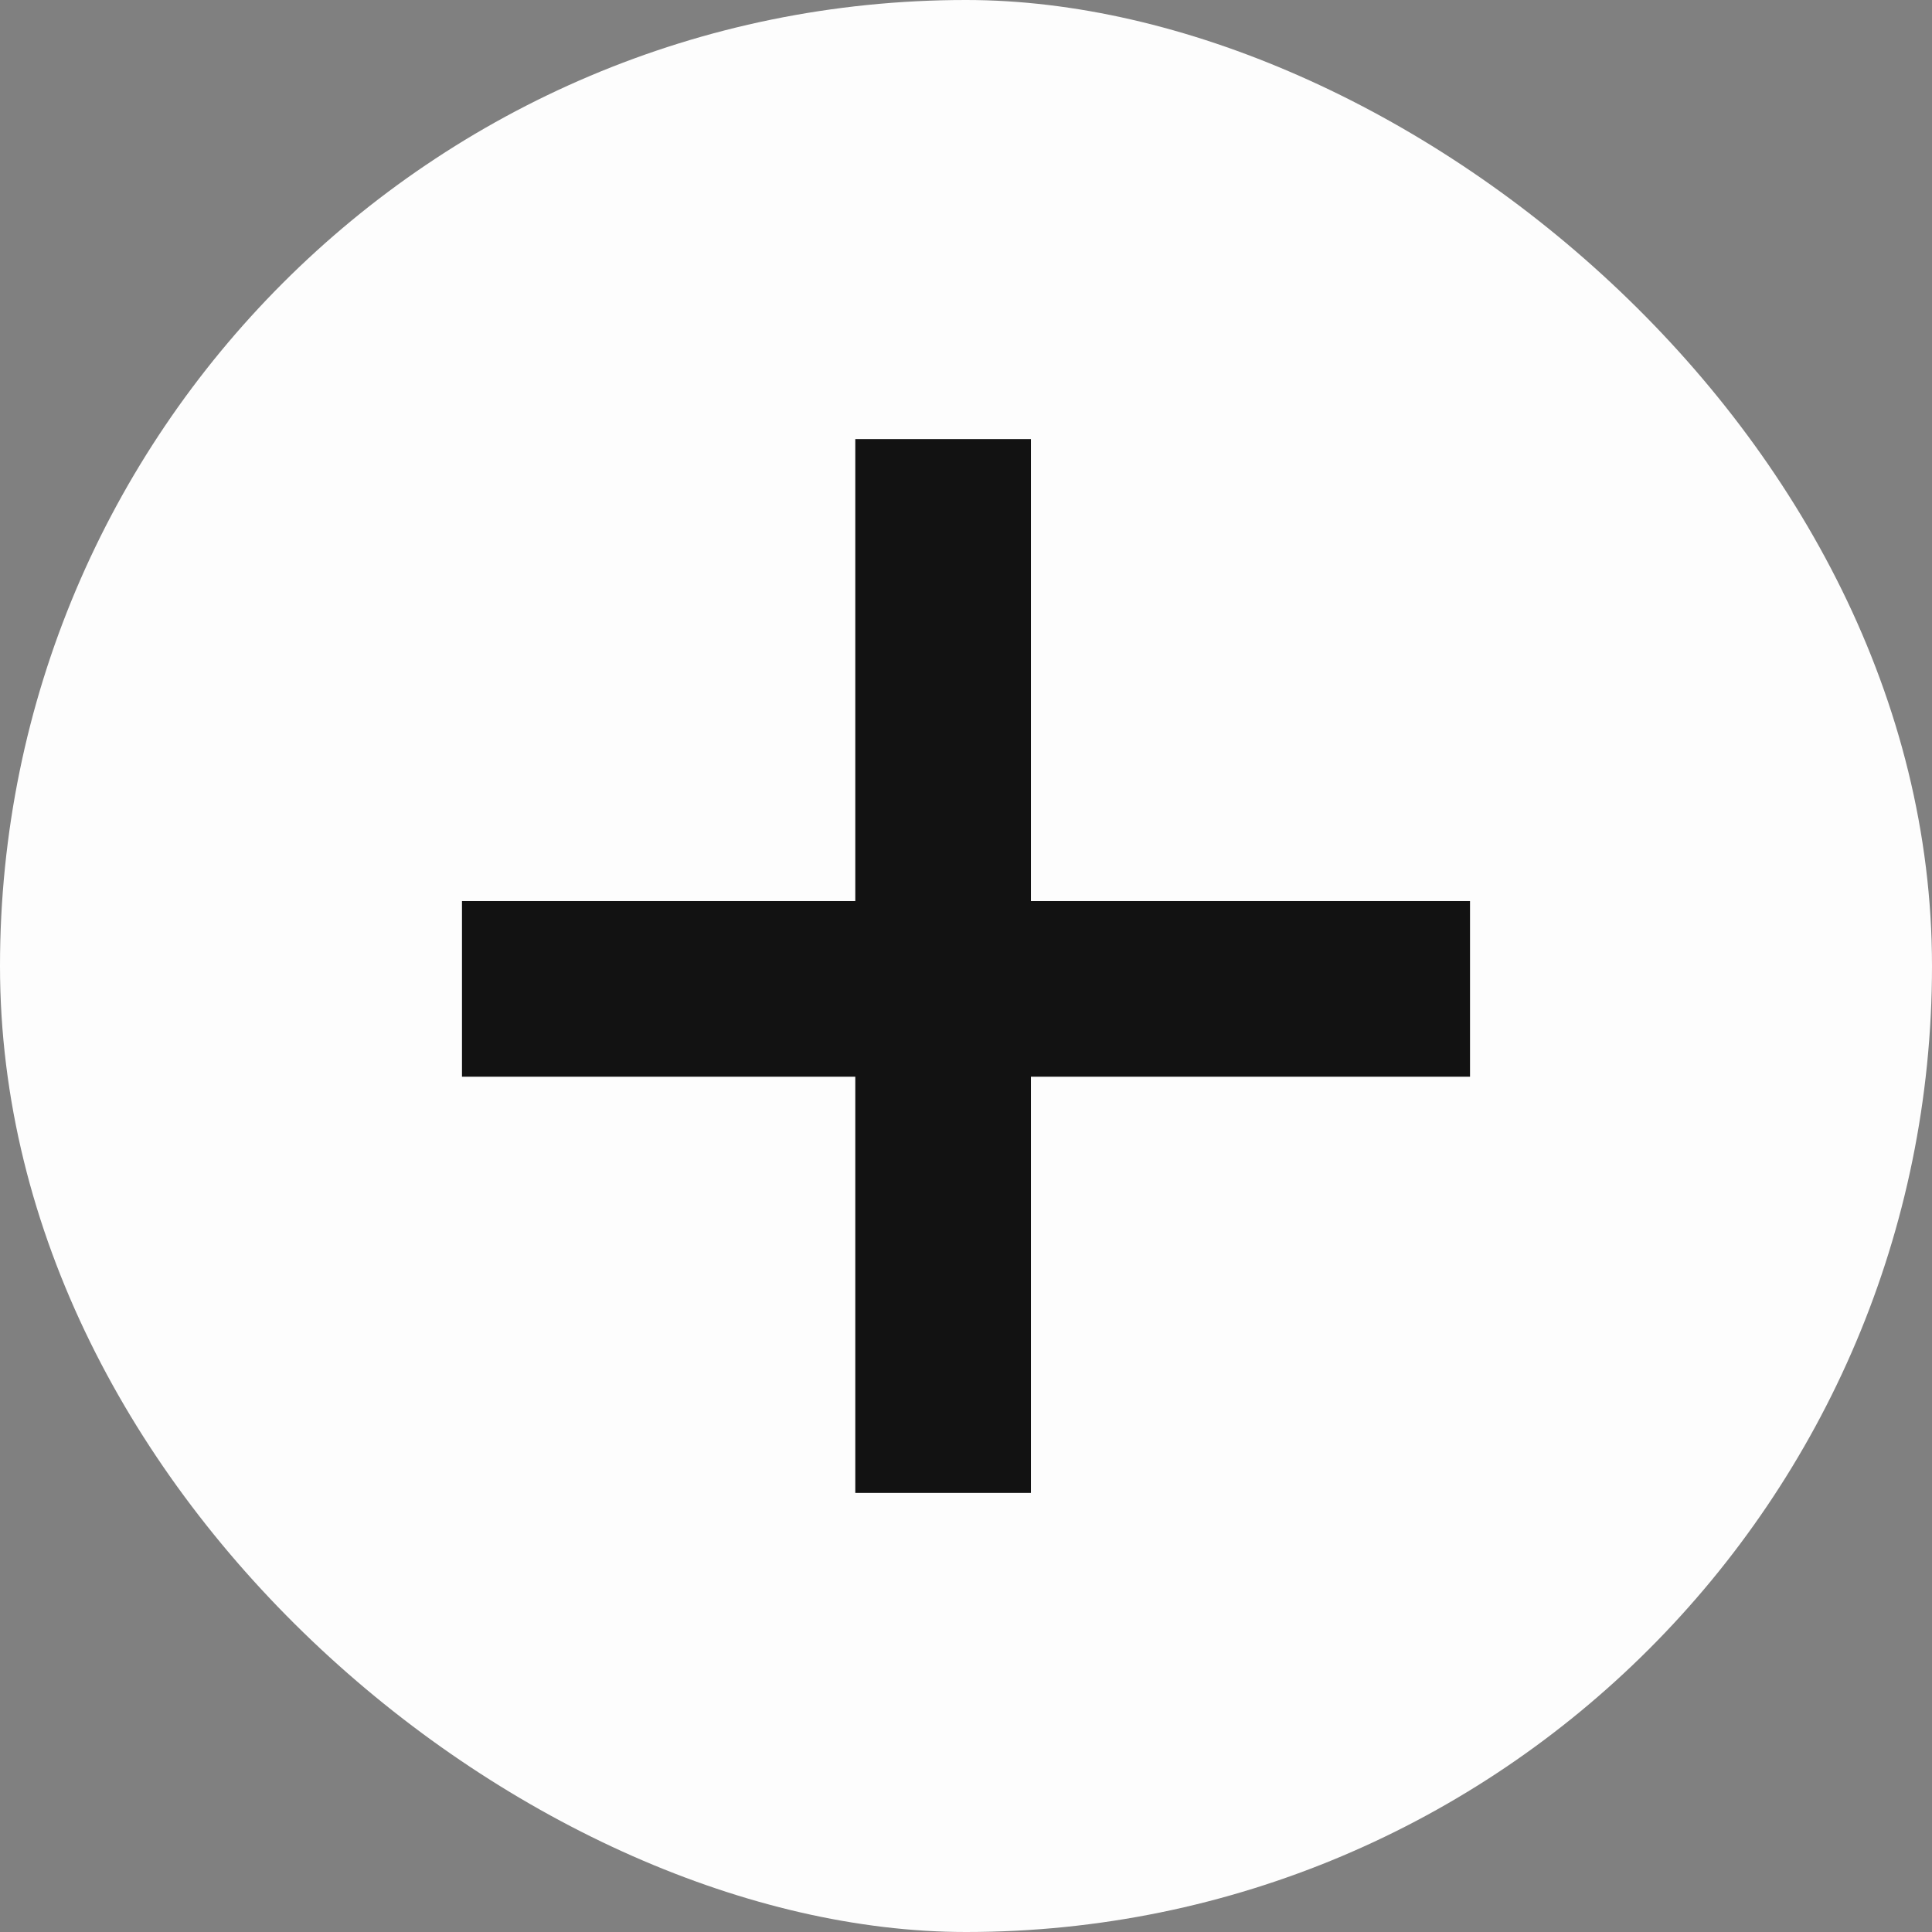
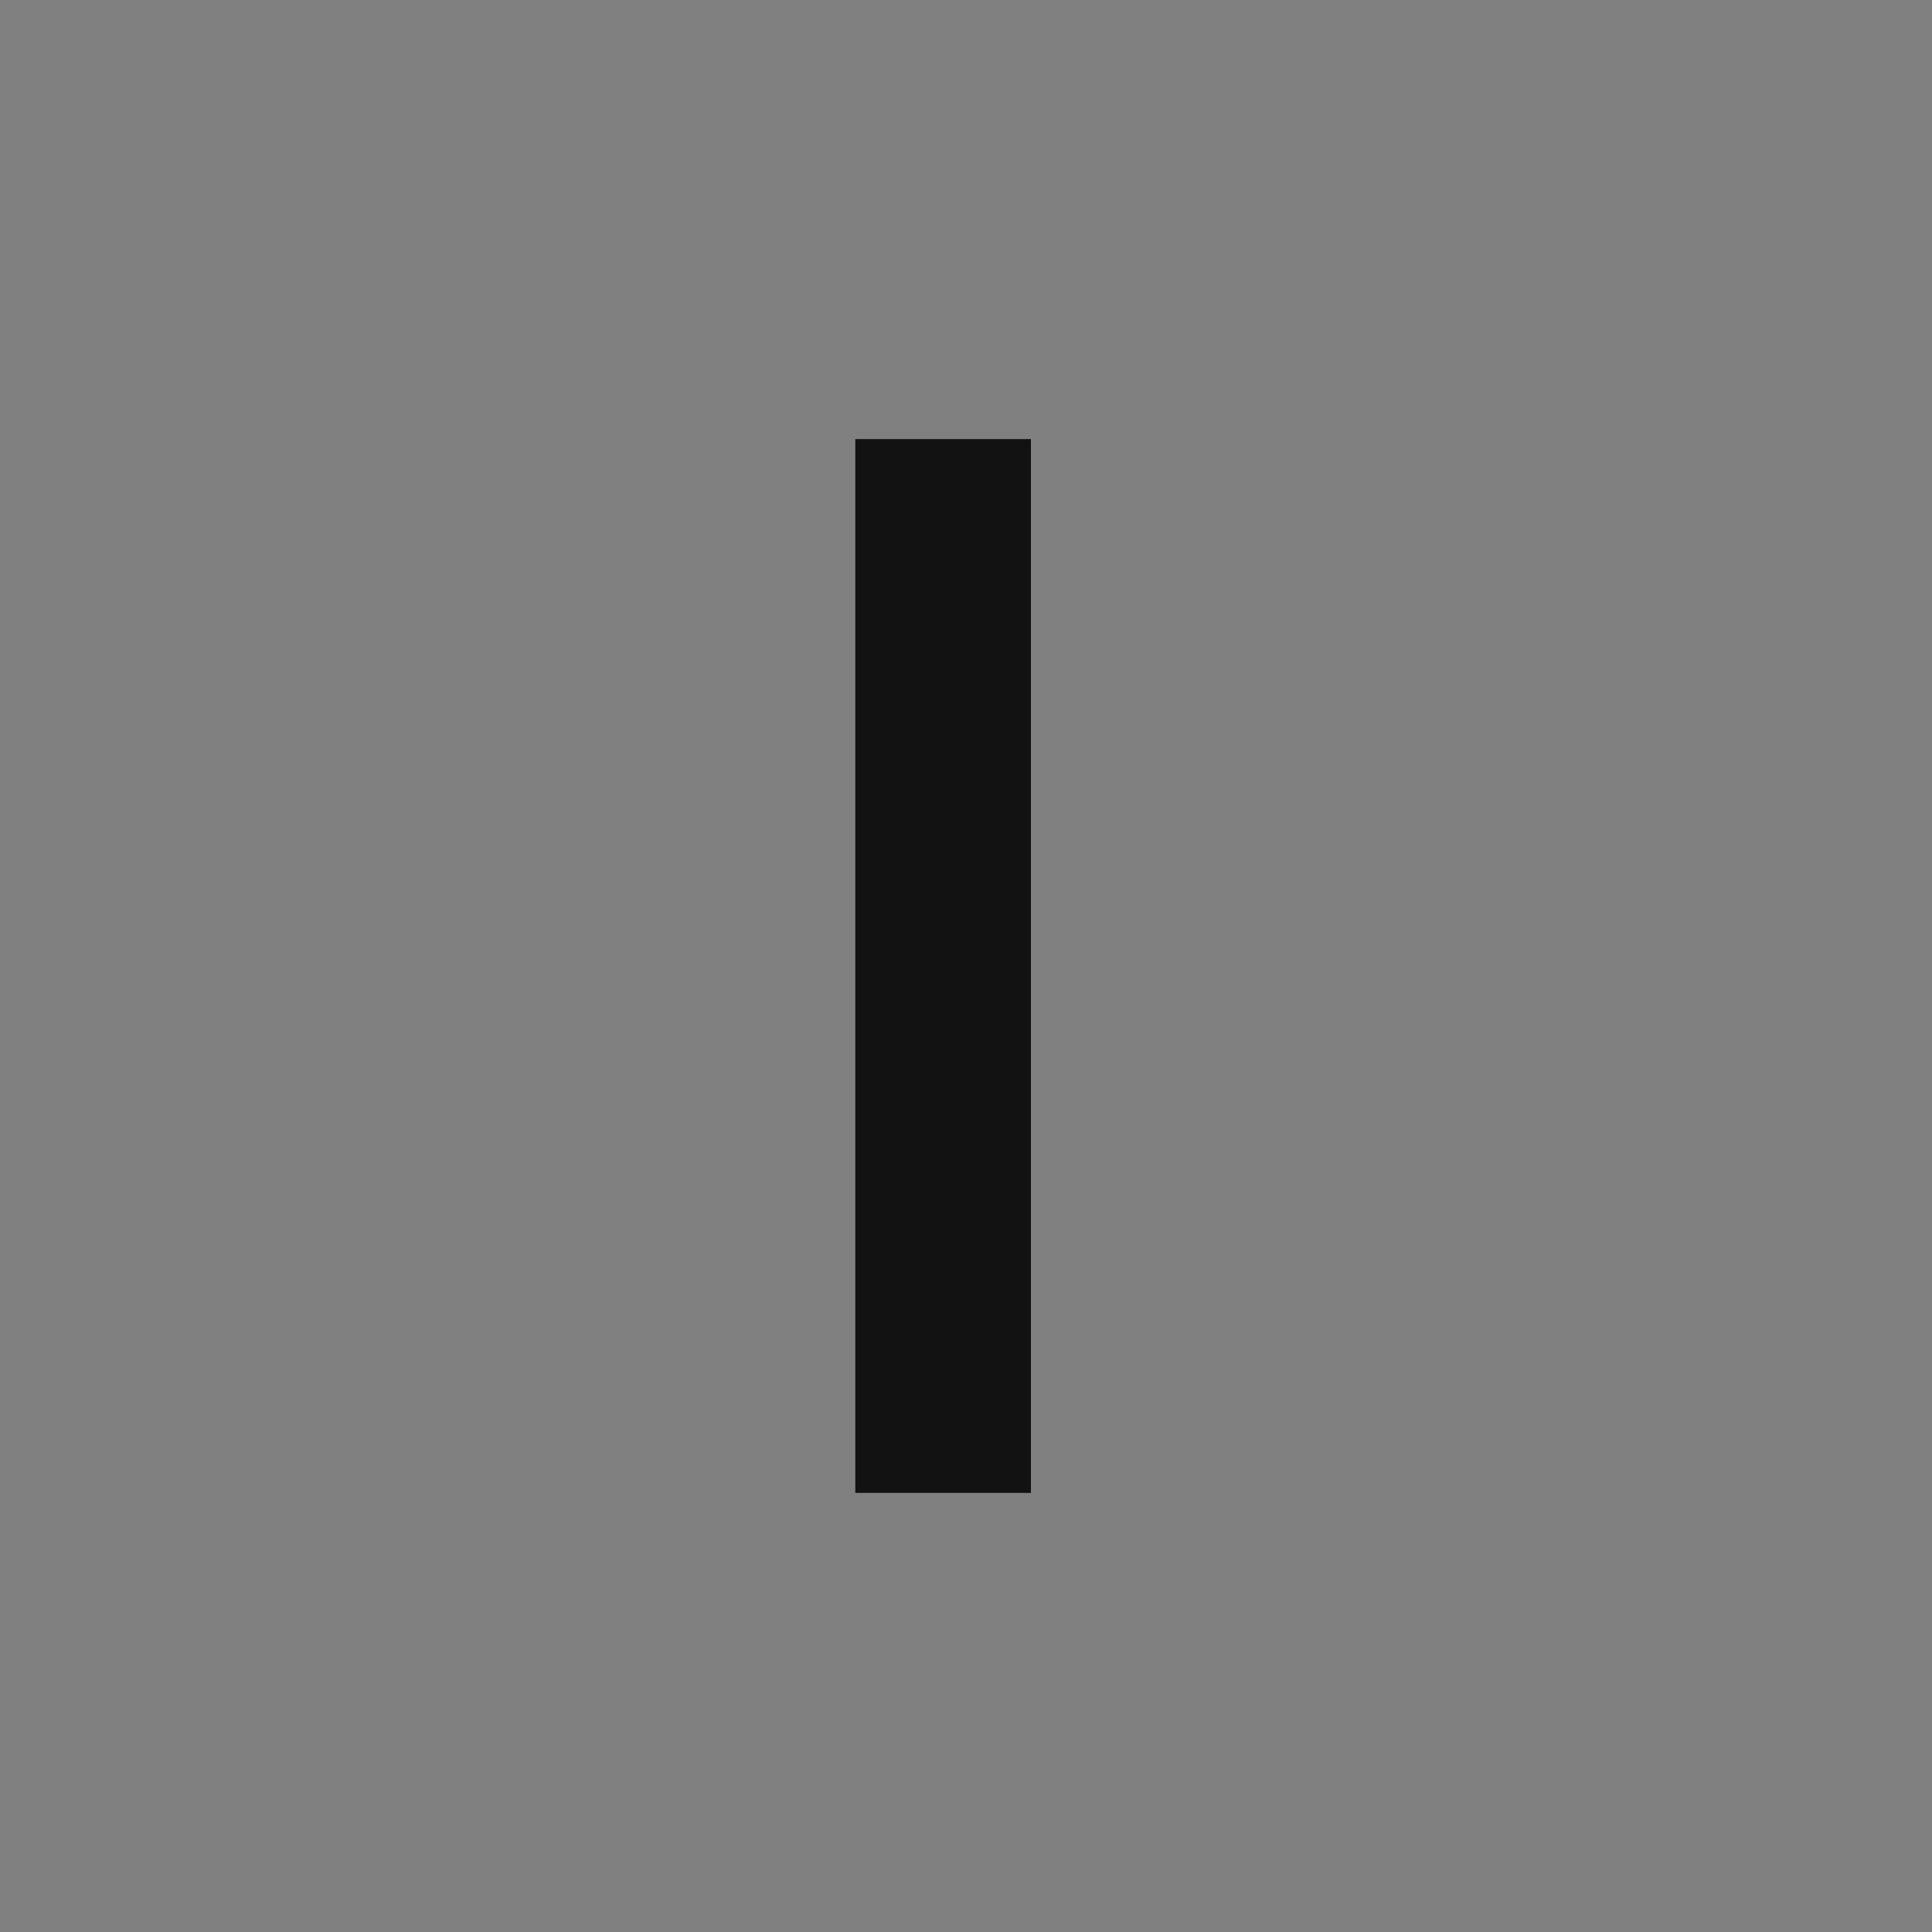
<svg xmlns="http://www.w3.org/2000/svg" width="33" height="33" viewBox="0 0 33 33" fill="none">
  <rect x="0" y="0" width="33" height="33" fill="#808080" stroke="none" />
-   <rect width="33" height="33" rx="16.5" transform="matrix(0 1 1 0 0 0)" fill="#FDFDFD" />
-   <path d="M7.891 16.891H25.109" stroke="#121212" stroke-width="3" />
  <path d="M16.109 7.5V25.5" stroke="#121212" stroke-width="3" />
</svg>